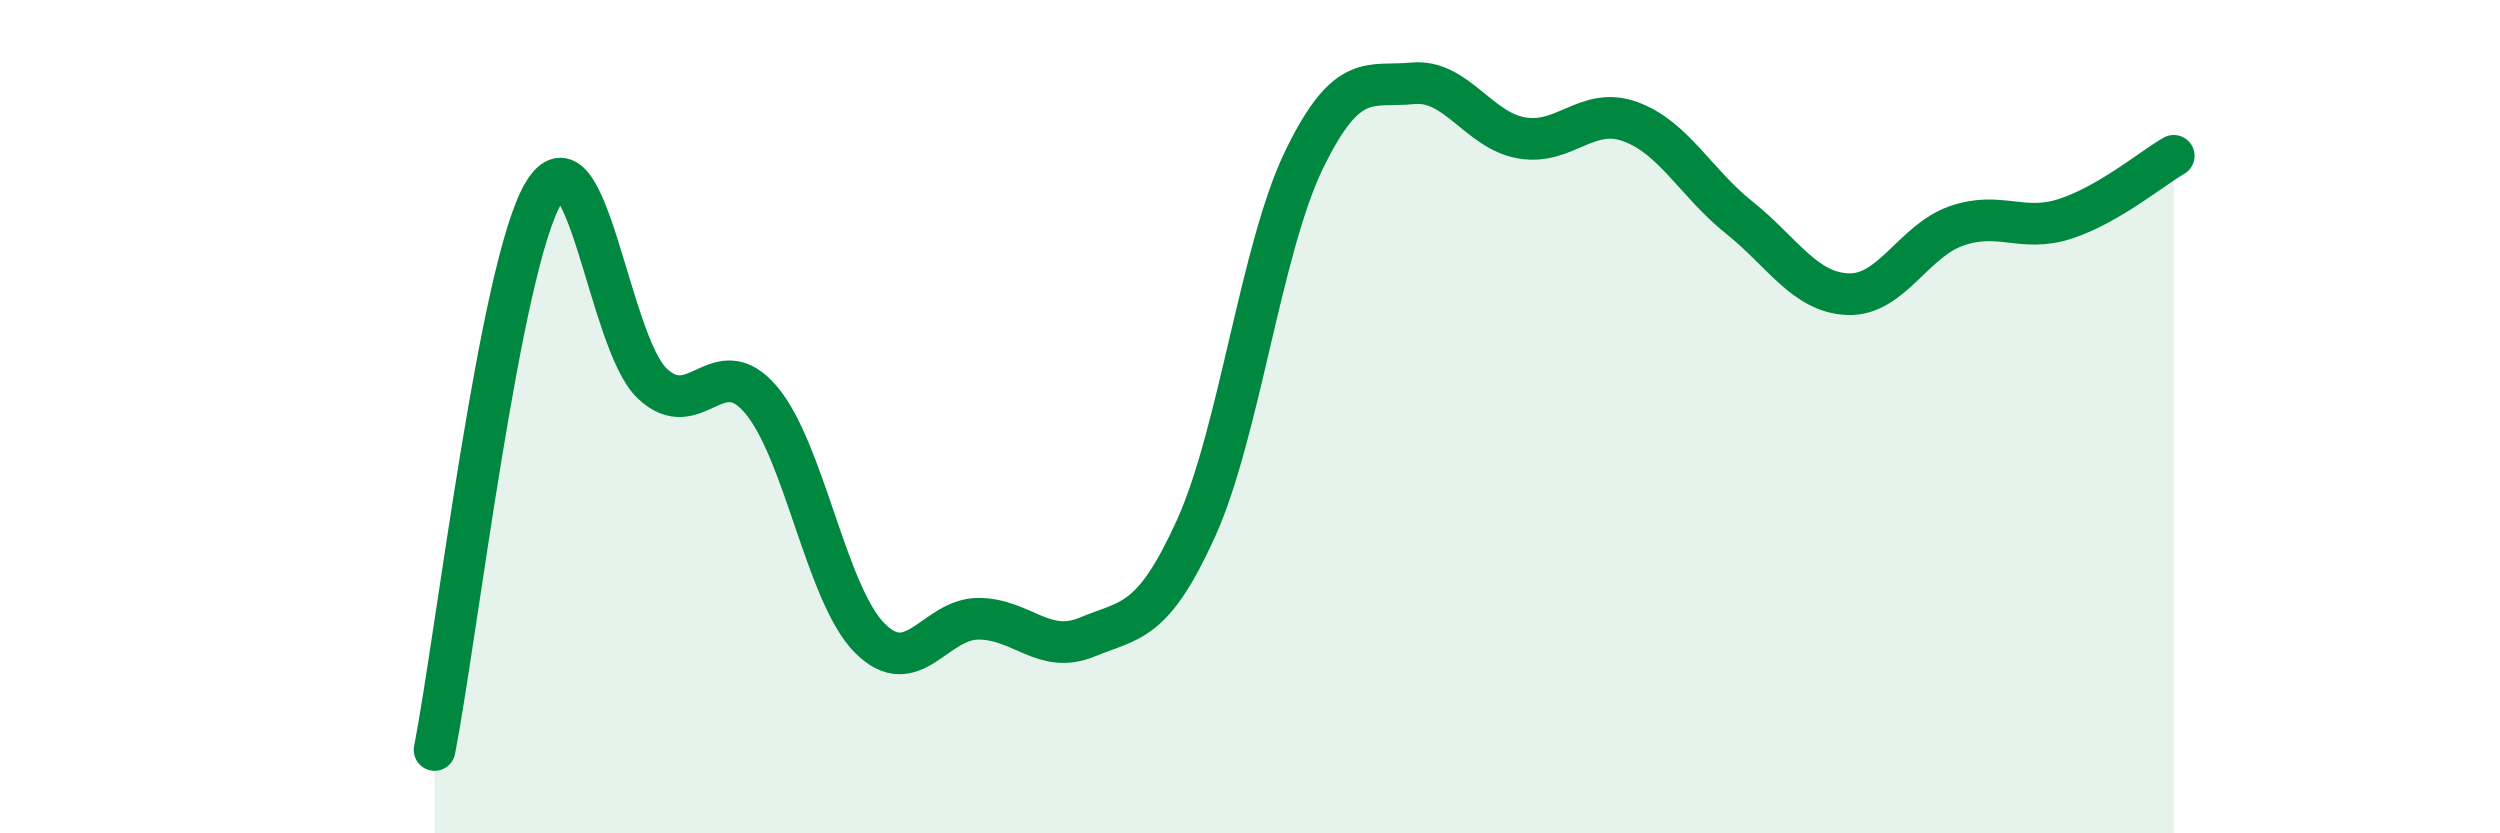
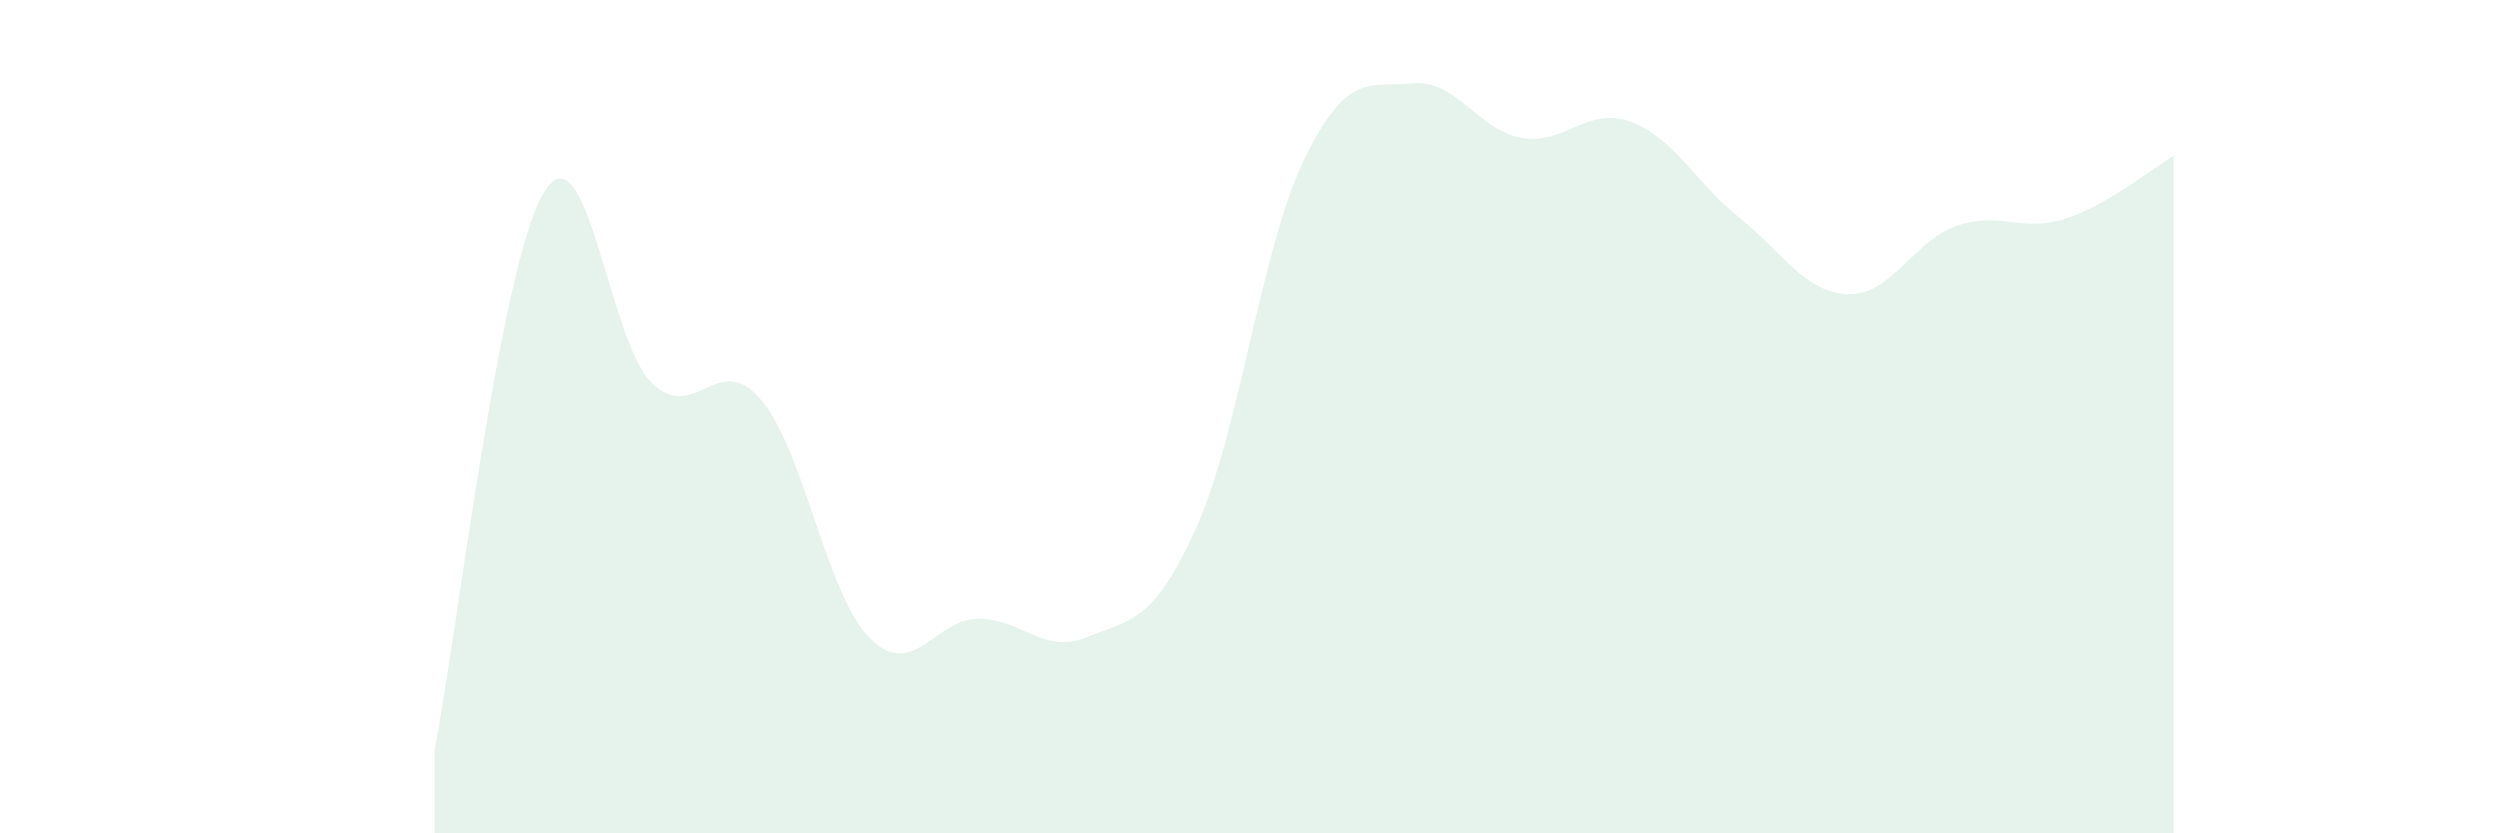
<svg xmlns="http://www.w3.org/2000/svg" width="60" height="20" viewBox="0 0 60 20">
  <path d="M 10.43,18 C 10.95,15.33 12,6.4 13.04,4.64 C 14.08,2.88 14.61,8.21 15.65,9.2 C 16.69,10.19 17.22,8.37 18.26,9.59 C 19.3,10.81 19.83,14.26 20.87,15.31 C 21.91,16.36 22.44,14.85 23.48,14.85 C 24.52,14.85 25.05,15.72 26.09,15.29 C 27.13,14.86 27.66,14.98 28.7,12.69 C 29.74,10.4 30.26,5.97 31.3,3.83 C 32.34,1.69 32.87,2.1 33.91,2 C 34.95,1.9 35.48,3.13 36.52,3.31 C 37.56,3.49 38.09,2.54 39.13,2.92 C 40.17,3.3 40.7,4.39 41.74,5.22 C 42.78,6.05 43.31,7.02 44.35,7.06 C 45.39,7.1 45.92,5.78 46.96,5.42 C 48,5.06 48.53,5.59 49.57,5.25 C 50.61,4.91 51.65,4.04 52.17,3.74L52.17 20L10.43 20Z" fill="#008740" opacity="0.1" stroke-linecap="round" stroke-linejoin="round" />
-   <path d="M 10.43,18 C 10.95,15.33 12,6.4 13.04,4.64 C 14.08,2.88 14.61,8.21 15.65,9.2 C 16.69,10.19 17.22,8.37 18.26,9.59 C 19.3,10.81 19.83,14.26 20.87,15.31 C 21.91,16.36 22.44,14.85 23.48,14.85 C 24.52,14.85 25.05,15.72 26.09,15.29 C 27.13,14.86 27.66,14.98 28.7,12.69 C 29.74,10.4 30.26,5.97 31.3,3.83 C 32.34,1.69 32.87,2.1 33.91,2 C 34.95,1.9 35.48,3.13 36.52,3.31 C 37.56,3.49 38.09,2.54 39.13,2.92 C 40.17,3.3 40.7,4.39 41.74,5.22 C 42.78,6.05 43.31,7.02 44.35,7.06 C 45.39,7.1 45.92,5.78 46.96,5.42 C 48,5.06 48.53,5.59 49.57,5.25 C 50.61,4.91 51.65,4.04 52.17,3.74" stroke="#008740" stroke-width="1" fill="none" stroke-linecap="round" stroke-linejoin="round" />
</svg>